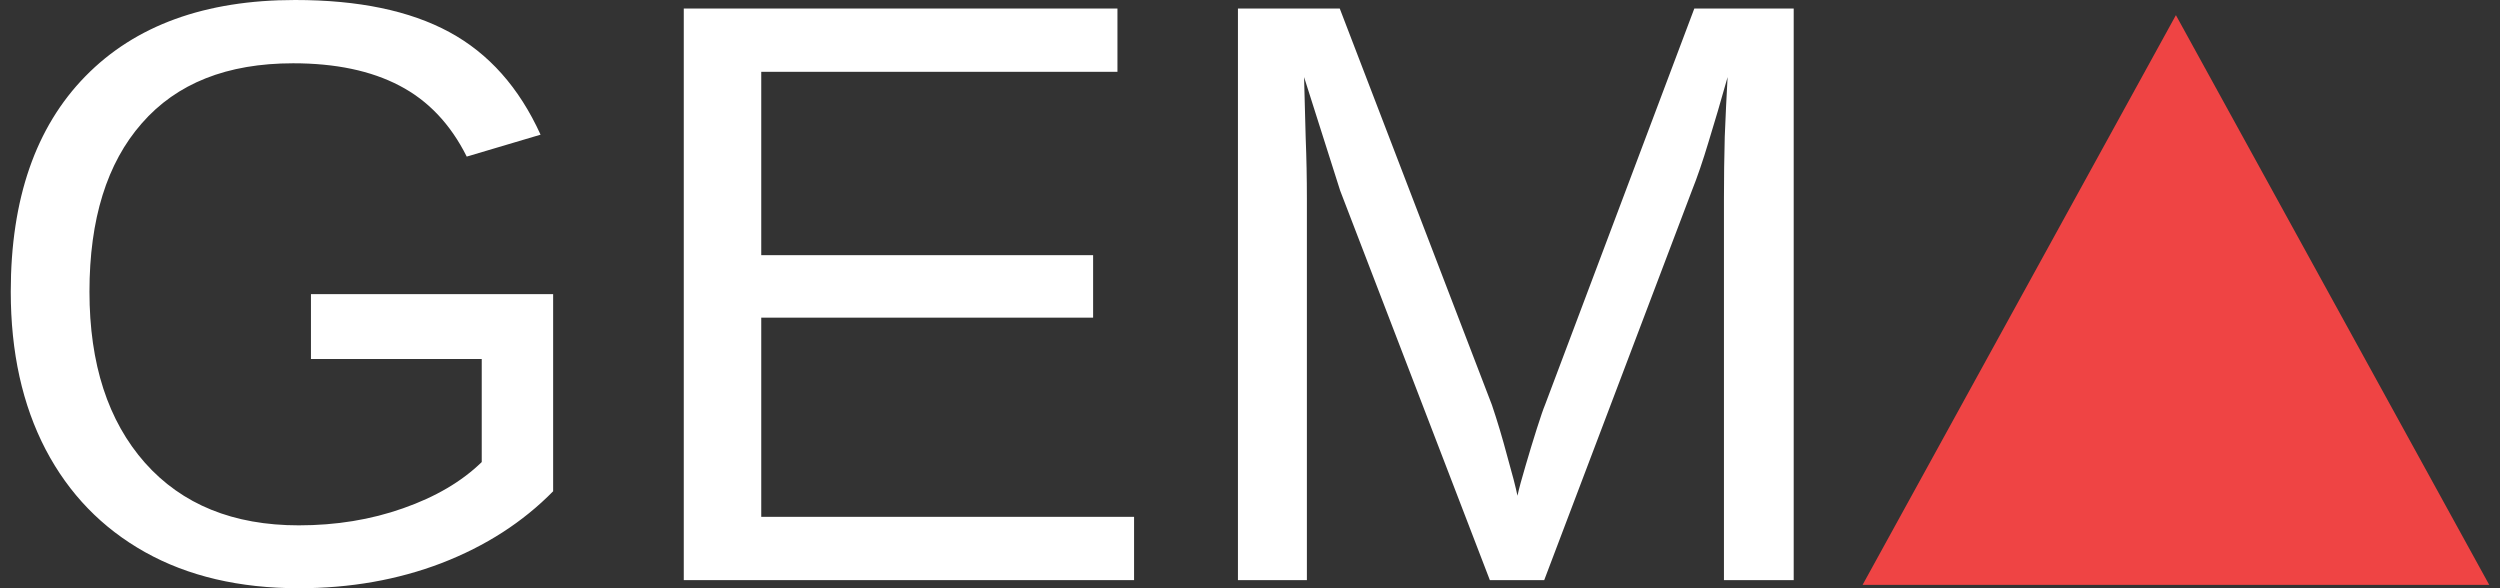
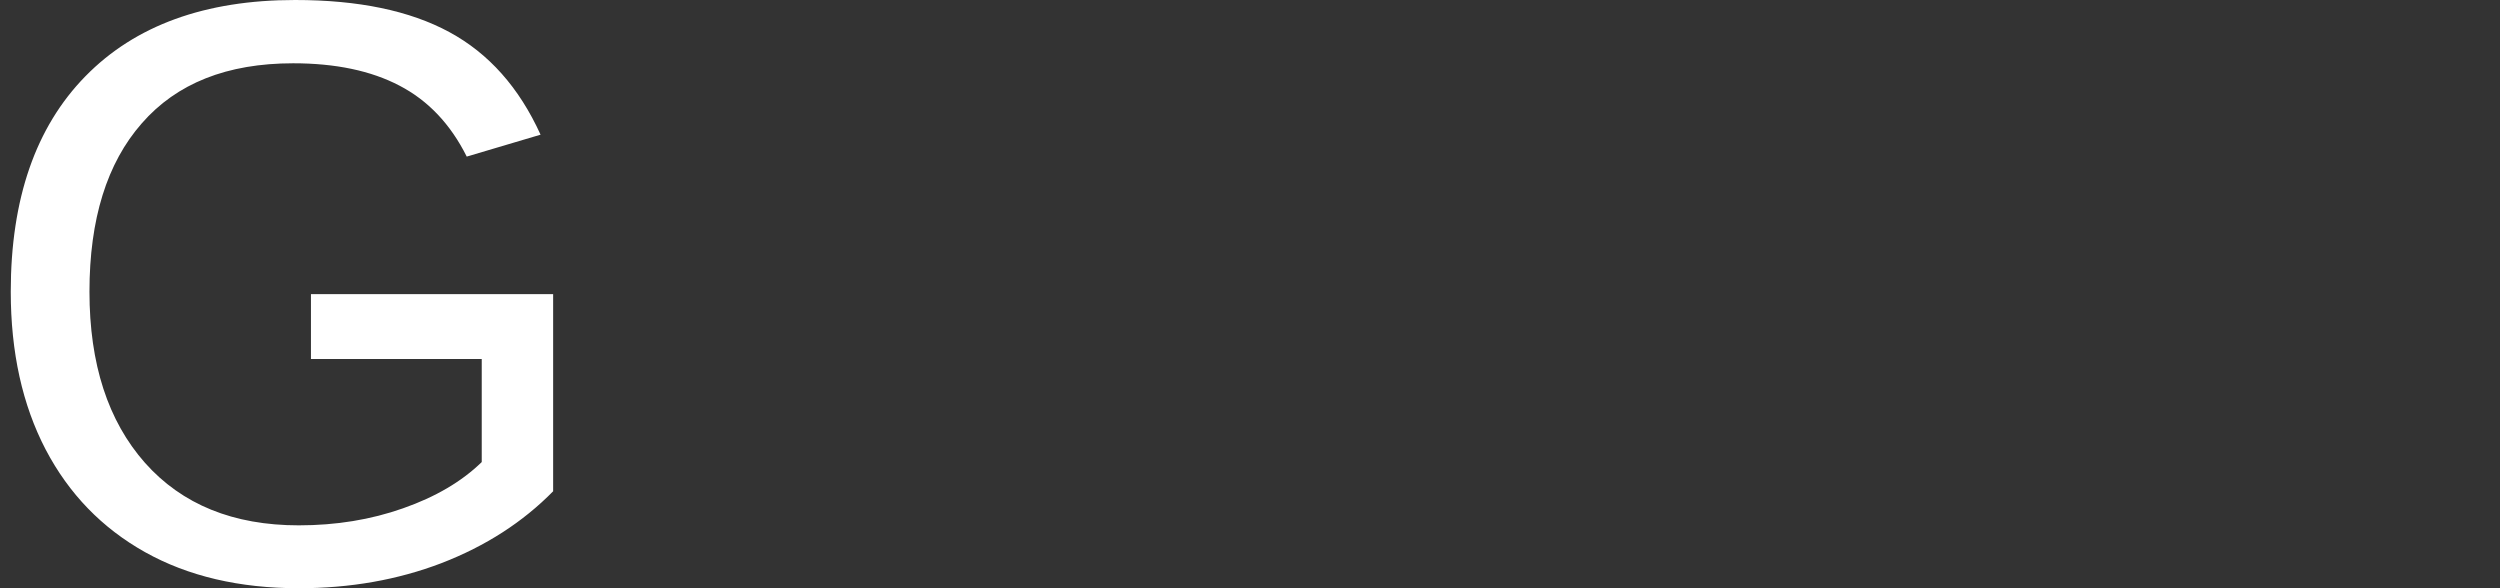
<svg xmlns="http://www.w3.org/2000/svg" width="102" height="24" viewBox="0 0 102 24" fill="none">
  <rect x="0" y="0" width="102" height="24" fill="#333333" stroke="none" />
-   <path d="M88.777 0.618L101.561 23.863H75.993L88.777 0.618Z" fill="#EF4444" />
  <path d="M12.19 21.434C13.713 21.434 15.131 21.203 16.444 20.739C17.768 20.276 18.839 19.647 19.655 18.852V14.648H12.687V12H22.568V20.044C21.332 21.302 19.815 22.279 18.017 22.974C16.229 23.658 14.287 24 12.19 24C9.763 24 7.672 23.509 5.917 22.527C4.163 21.545 2.811 20.149 1.862 18.339C0.913 16.519 0.439 14.372 0.439 11.901C0.439 8.116 1.454 5.186 3.484 3.112C5.514 1.037 8.367 0 12.041 0C14.623 0 16.72 0.436 18.331 1.308C19.942 2.179 21.183 3.575 22.055 5.495L19.043 6.389C18.381 5.065 17.465 4.099 16.295 3.492C15.136 2.886 13.691 2.582 11.959 2.582C9.266 2.582 7.208 3.399 5.785 5.032C4.361 6.654 3.65 8.943 3.65 11.901C3.65 14.847 4.405 17.175 5.917 18.886C7.429 20.585 9.52 21.434 12.19 21.434Z" fill="white" />
-   <path d="M46.27 21.087V23.669H27.898V0.348H45.592V2.93H31.059V10.411H44.599V12.96H31.059V21.087H46.27Z" fill="white" />
-   <path d="M53.321 8.11V23.669H50.508V0.348H54.662L60.869 16.519C61.09 17.17 61.299 17.87 61.498 18.621C61.708 19.36 61.846 19.895 61.912 20.226C61.978 19.928 62.088 19.52 62.243 19.001C62.397 18.472 62.552 17.964 62.706 17.479C62.861 16.993 62.971 16.673 63.037 16.519L69.128 0.348H73.183V23.669H70.337V8.11C70.337 7.25 70.348 6.406 70.37 5.578C70.403 4.75 70.441 3.939 70.486 3.145C70.21 4.127 69.95 5.01 69.708 5.793C69.476 6.566 69.25 7.228 69.029 7.779L63.004 23.669H60.786L54.679 7.779L53.206 3.145C53.228 3.972 53.25 4.8 53.272 5.628C53.305 6.455 53.321 7.283 53.321 8.11Z" fill="white" />
</svg>